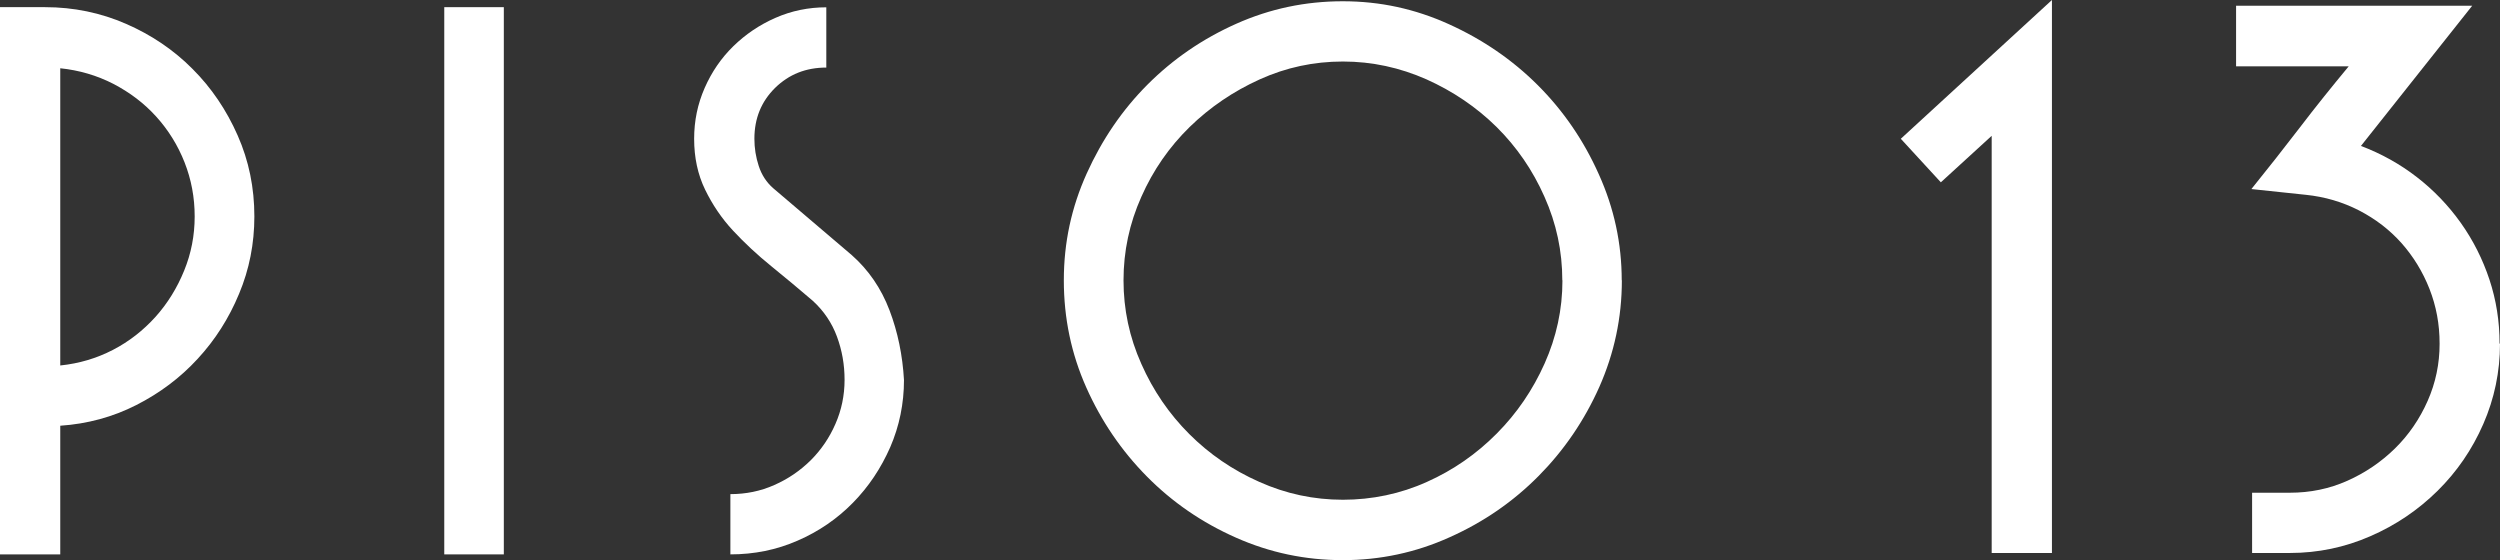
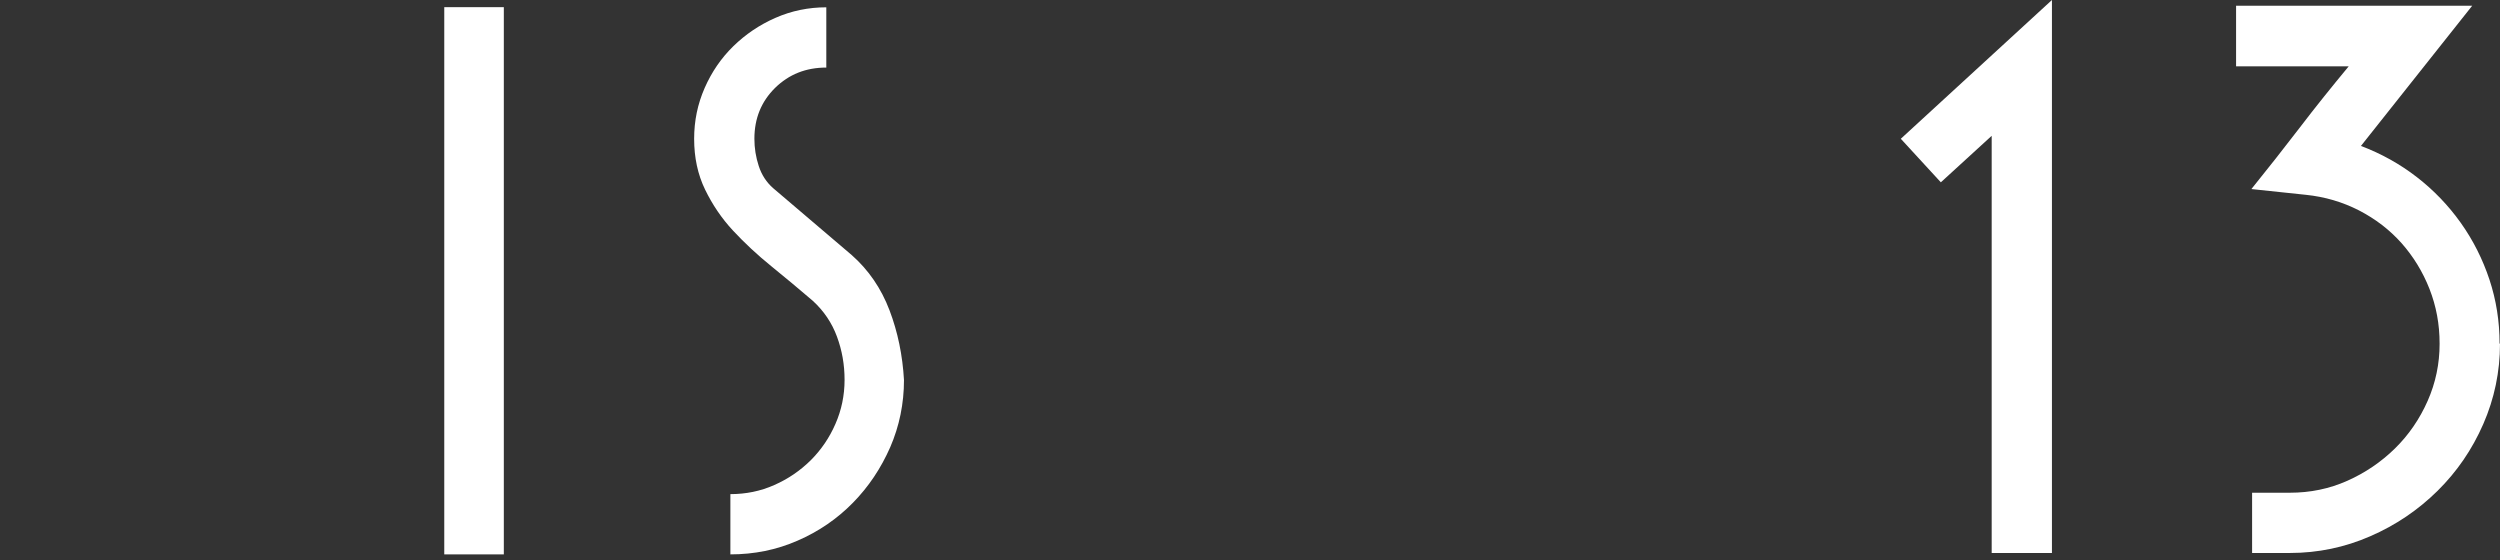
<svg xmlns="http://www.w3.org/2000/svg" id="Capa_2" data-name="Capa 2" viewBox="0 0 177.99 39.88">
  <rect x="0" y="0" width="177.99" height="39.88" fill="#333333" stroke="none" />
  <defs>
    <style>
      .cls-1 {
        fill: #fff;
        stroke-width: 0px;
      }
    </style>
  </defs>
  <g id="Capa_2-2" data-name="Capa 2">
    <g>
      <g>
-         <path class="cls-1" d="M18.11,15.41c0,1.93-.36,3.77-1.09,5.51-.72,1.74-1.71,3.29-2.95,4.63-1.24,1.35-2.7,2.44-4.37,3.29-1.67.85-3.48,1.34-5.41,1.47v9.16H0V.51h3.21c2.03,0,3.96.4,5.77,1.19,1.81.79,3.39,1.86,4.73,3.21,1.35,1.35,2.41,2.92,3.21,4.73s1.19,3.73,1.19,5.77ZM13.86,15.41c0-1.35-.24-2.63-.72-3.85-.48-1.22-1.16-2.31-2.02-3.26-.86-.95-1.88-1.72-3.05-2.33-1.17-.6-2.43-.97-3.78-1.11v21.16c1.35-.14,2.59-.51,3.75-1.11,1.16-.6,2.16-1.39,3.03-2.35.86-.96,1.54-2.06,2.04-3.29.5-1.22.75-2.51.75-3.85Z" />
-         <path class="cls-1" d="M31.63,39.46V.51h4.24v38.96h-4.24Z" />
+         <path class="cls-1" d="M31.63,39.46V.51h4.24v38.96h-4.24" />
        <path class="cls-1" d="M64.36,27.05c0,1.69-.33,3.29-.98,4.79-.66,1.5-1.54,2.82-2.66,3.96-1.12,1.14-2.43,2.04-3.93,2.69-1.5.66-3.1.98-4.79.98v-4.29c1.1,0,2.15-.21,3.13-.65.98-.43,1.84-1.02,2.59-1.76.74-.74,1.33-1.6,1.76-2.59.43-.98.65-2.03.65-3.13s-.18-2.1-.54-3.08c-.36-.98-.94-1.84-1.73-2.56-.97-.83-1.95-1.65-2.95-2.46-1-.81-1.91-1.66-2.72-2.53s-1.47-1.85-1.99-2.92c-.52-1.07-.78-2.28-.78-3.62,0-1.28.25-2.48.75-3.62.5-1.14,1.18-2.13,2.04-2.97.86-.84,1.86-1.52,3-2.02,1.14-.5,2.35-.75,3.62-.75v4.29c-1.45,0-2.66.48-3.65,1.45-.98.97-1.47,2.17-1.47,3.62,0,.66.1,1.3.31,1.94.21.64.55,1.16,1.03,1.58l5.59,4.76c1.21,1.07,2.1,2.38,2.69,3.93.59,1.55.93,3.21,1.03,4.97Z" />
-         <path class="cls-1" d="M115.47,19.96c0,2.66-.54,5.18-1.6,7.58-1.07,2.4-2.51,4.51-4.32,6.34-1.81,1.83-3.92,3.29-6.34,4.37-2.41,1.09-4.95,1.63-7.61,1.63s-5.19-.53-7.6-1.6c-2.42-1.07-4.53-2.52-6.34-4.35-1.81-1.83-3.25-3.94-4.32-6.34-1.07-2.4-1.6-4.94-1.6-7.63s.54-5.19,1.63-7.61c1.09-2.41,2.53-4.53,4.34-6.34,1.81-1.81,3.91-3.25,6.31-4.32,2.4-1.07,4.92-1.6,7.58-1.6s5.14.54,7.55,1.63c2.41,1.09,4.53,2.54,6.34,4.35,1.81,1.81,3.26,3.92,4.34,6.34,1.09,2.41,1.63,4.93,1.63,7.55ZM111.23,19.96c0-2.07-.42-4.05-1.27-5.95-.84-1.9-1.98-3.55-3.41-4.97-1.43-1.41-3.1-2.54-4.99-3.39-1.9-.84-3.88-1.27-5.95-1.27s-4.04.42-5.92,1.27c-1.88.85-3.54,1.98-4.99,3.39-1.45,1.42-2.6,3.07-3.44,4.97-.85,1.9-1.27,3.88-1.27,5.95s.42,4.05,1.27,5.95c.84,1.9,1.98,3.56,3.41,4.99,1.43,1.43,3.09,2.57,4.99,3.41,1.9.85,3.88,1.27,5.95,1.27s4.1-.42,5.98-1.27c1.88-.84,3.53-1.99,4.97-3.44s2.57-3.11,3.41-4.99c.84-1.88,1.27-3.85,1.27-5.92Z" />
      </g>
      <g>
        <path class="cls-1" d="M141.8,39.37V9.67l-3.62,3.31-2.85-3.1,10.76-9.88v39.37h-4.29Z" />
        <path class="cls-1" d="M177.99,24.47c0,2-.4,3.91-1.19,5.72-.79,1.81-1.88,3.4-3.26,4.76-1.38,1.36-2.97,2.44-4.79,3.23-1.81.79-3.72,1.19-5.72,1.19h-2.69v-4.29h2.69c1.45,0,2.81-.28,4.09-.85,1.28-.57,2.41-1.34,3.39-2.3.98-.96,1.76-2.1,2.33-3.39.57-1.29.85-2.65.85-4.06s-.24-2.68-.72-3.91c-.48-1.22-1.15-2.31-1.99-3.26-.85-.95-1.85-1.72-3.03-2.33-1.17-.6-2.43-.97-3.78-1.11l-3.88-.41c1.17-1.45,2.32-2.91,3.44-4.37,1.12-1.47,2.29-2.92,3.49-4.37h-8.02V.41h16.81l-7.92,9.98c1.45.55,2.78,1.29,3.98,2.22s2.25,2.02,3.13,3.26c.88,1.24,1.56,2.59,2.04,4.04.48,1.45.72,2.97.72,4.55Z" />
      </g>
    </g>
  </g>
</svg>